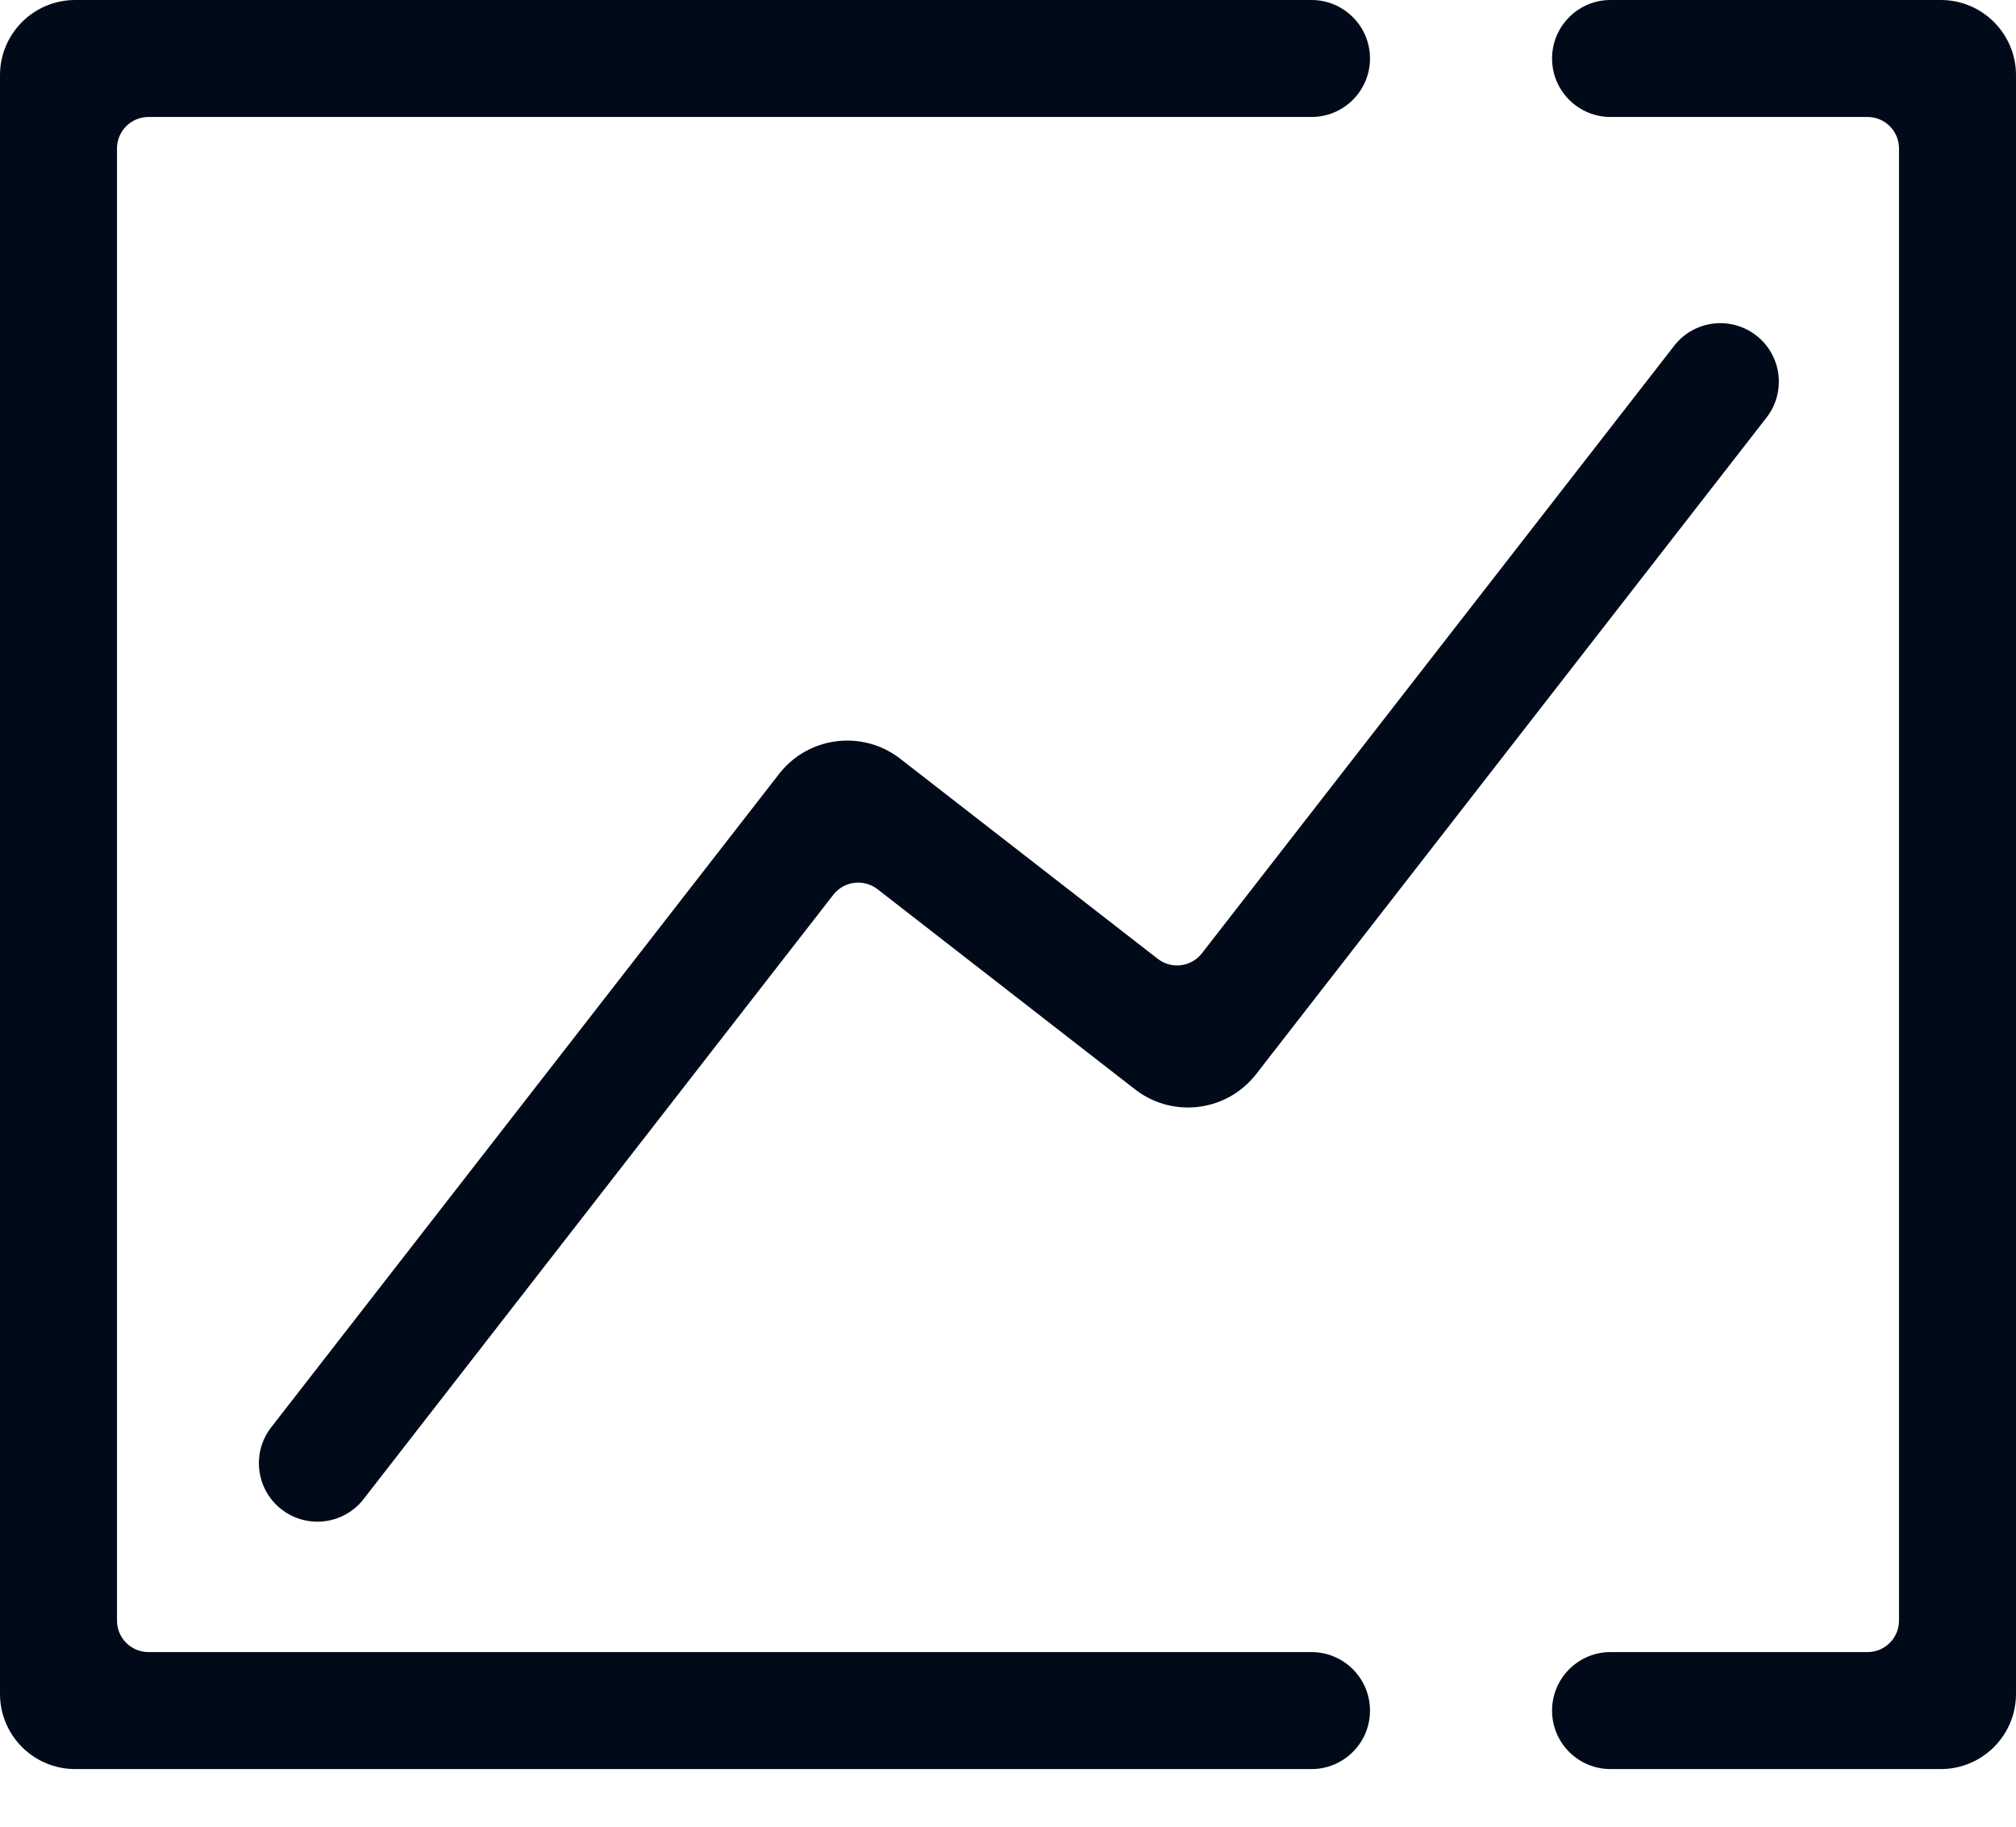
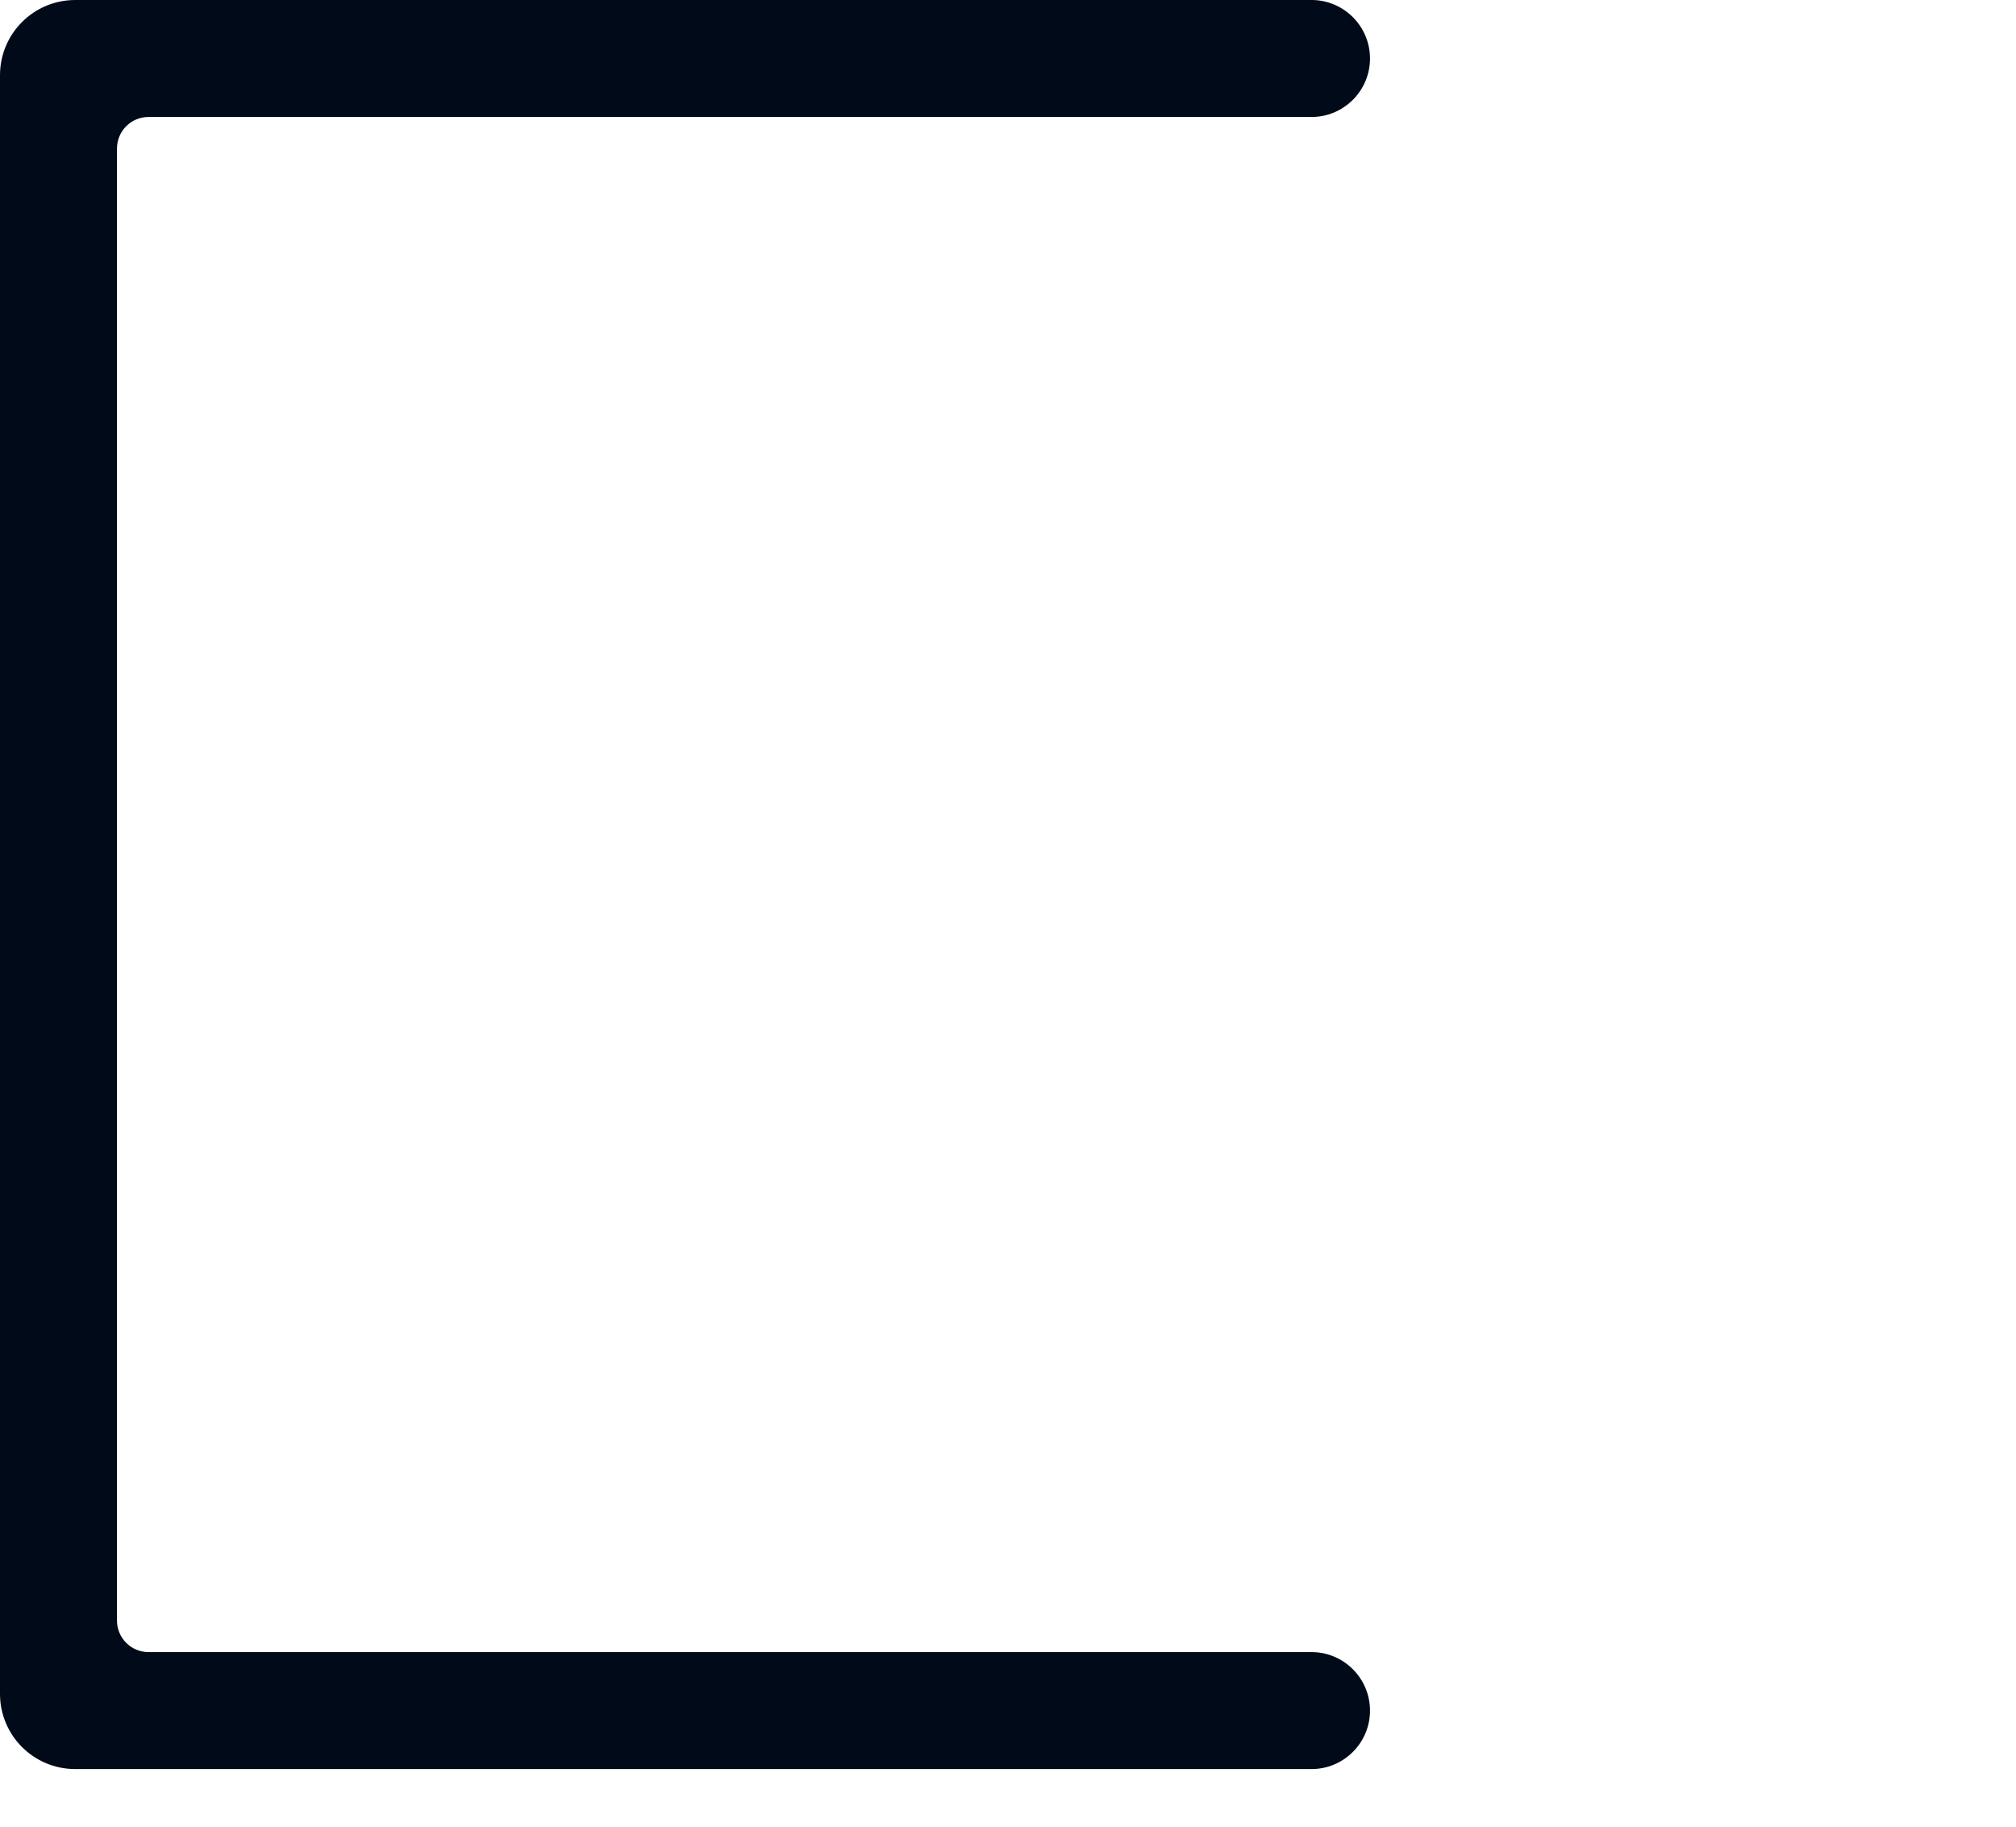
<svg xmlns="http://www.w3.org/2000/svg" width="32" height="29" viewBox="0 0 32 29" fill="none">
-   <path d="M26.604 5.453C26.925 5.08 27.484 5.021 27.877 5.326C28.269 5.631 28.35 6.188 28.068 6.591L28.04 6.629L19.939 17.052C19.482 17.641 18.64 17.755 18.044 17.315L18.016 17.294L13.929 14.117C13.711 13.948 13.397 13.987 13.227 14.205L5.771 23.799L5.741 23.836C5.421 24.208 4.861 24.267 4.468 23.962C4.064 23.648 3.99 23.064 4.305 22.659L12.366 12.287L12.388 12.259C12.85 11.695 13.675 11.592 14.261 12.024L14.29 12.046L18.377 15.222C18.595 15.391 18.909 15.352 19.078 15.134L26.574 5.49L26.604 5.453Z" fill="#010A18" />
  <path d="M20.817 0L20.865 0.001C21.355 0.026 21.746 0.432 21.746 0.929C21.746 1.425 21.355 1.831 20.865 1.856L20.817 1.857L2.357 1.857C2.081 1.857 1.857 2.081 1.857 2.357V25.728C1.857 26.004 2.081 26.228 2.357 26.228H20.817L20.865 26.229C21.355 26.254 21.746 26.66 21.746 27.157C21.746 27.654 21.355 28.059 20.865 28.084L20.817 28.085H1.194C0.534 28.085 7.29233e-06 27.551 0 26.891V1.194C0 0.535 0.534 3.04709e-05 1.194 3.04709e-05L20.817 0Z" fill="#010A18" />
-   <path d="M25.564 0L25.517 0.001C25.026 0.026 24.636 0.432 24.636 0.929C24.636 1.425 25.026 1.831 25.517 1.856L25.564 1.857H29.643C29.919 1.857 30.143 2.081 30.143 2.357V25.728C30.143 26.004 29.919 26.228 29.643 26.228H25.564L25.517 26.229C25.026 26.254 24.636 26.66 24.636 27.157C24.636 27.654 25.026 28.059 25.517 28.084L25.564 28.085H30.806C31.465 28.085 32 27.551 32 26.891V1.194C32 0.534 31.465 0 30.806 0H25.564Z" fill="#010A18" />
</svg>